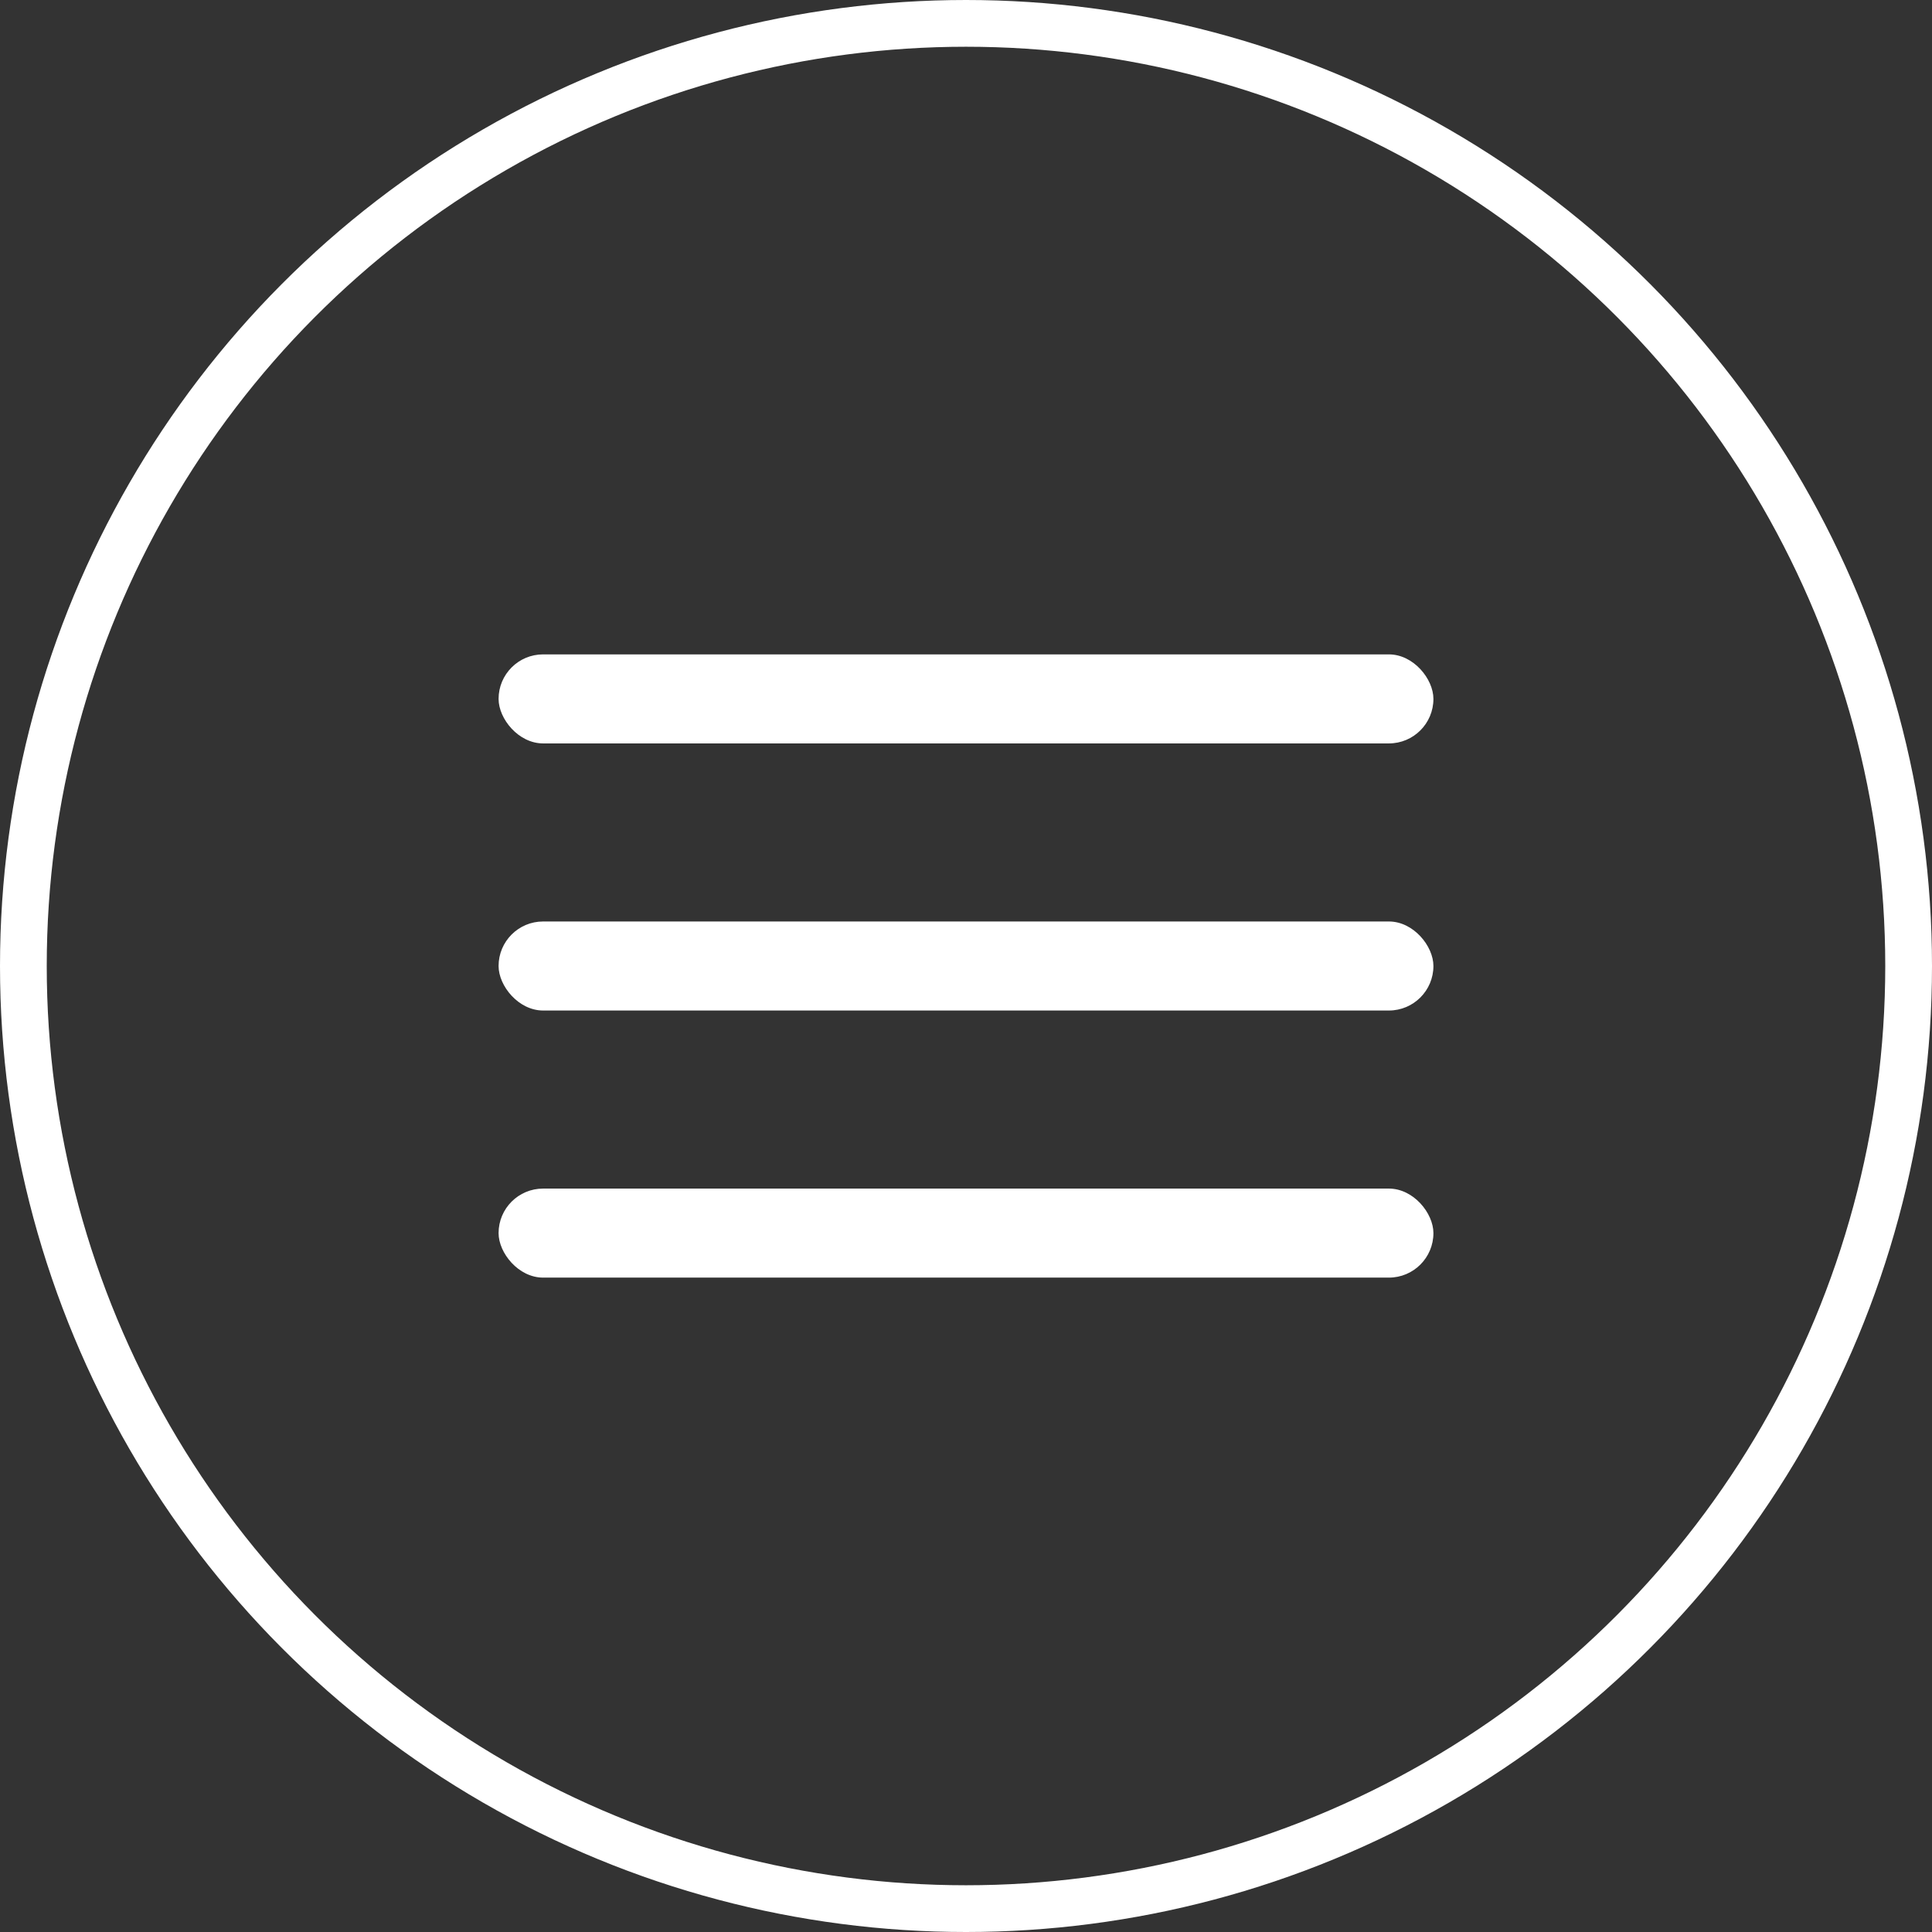
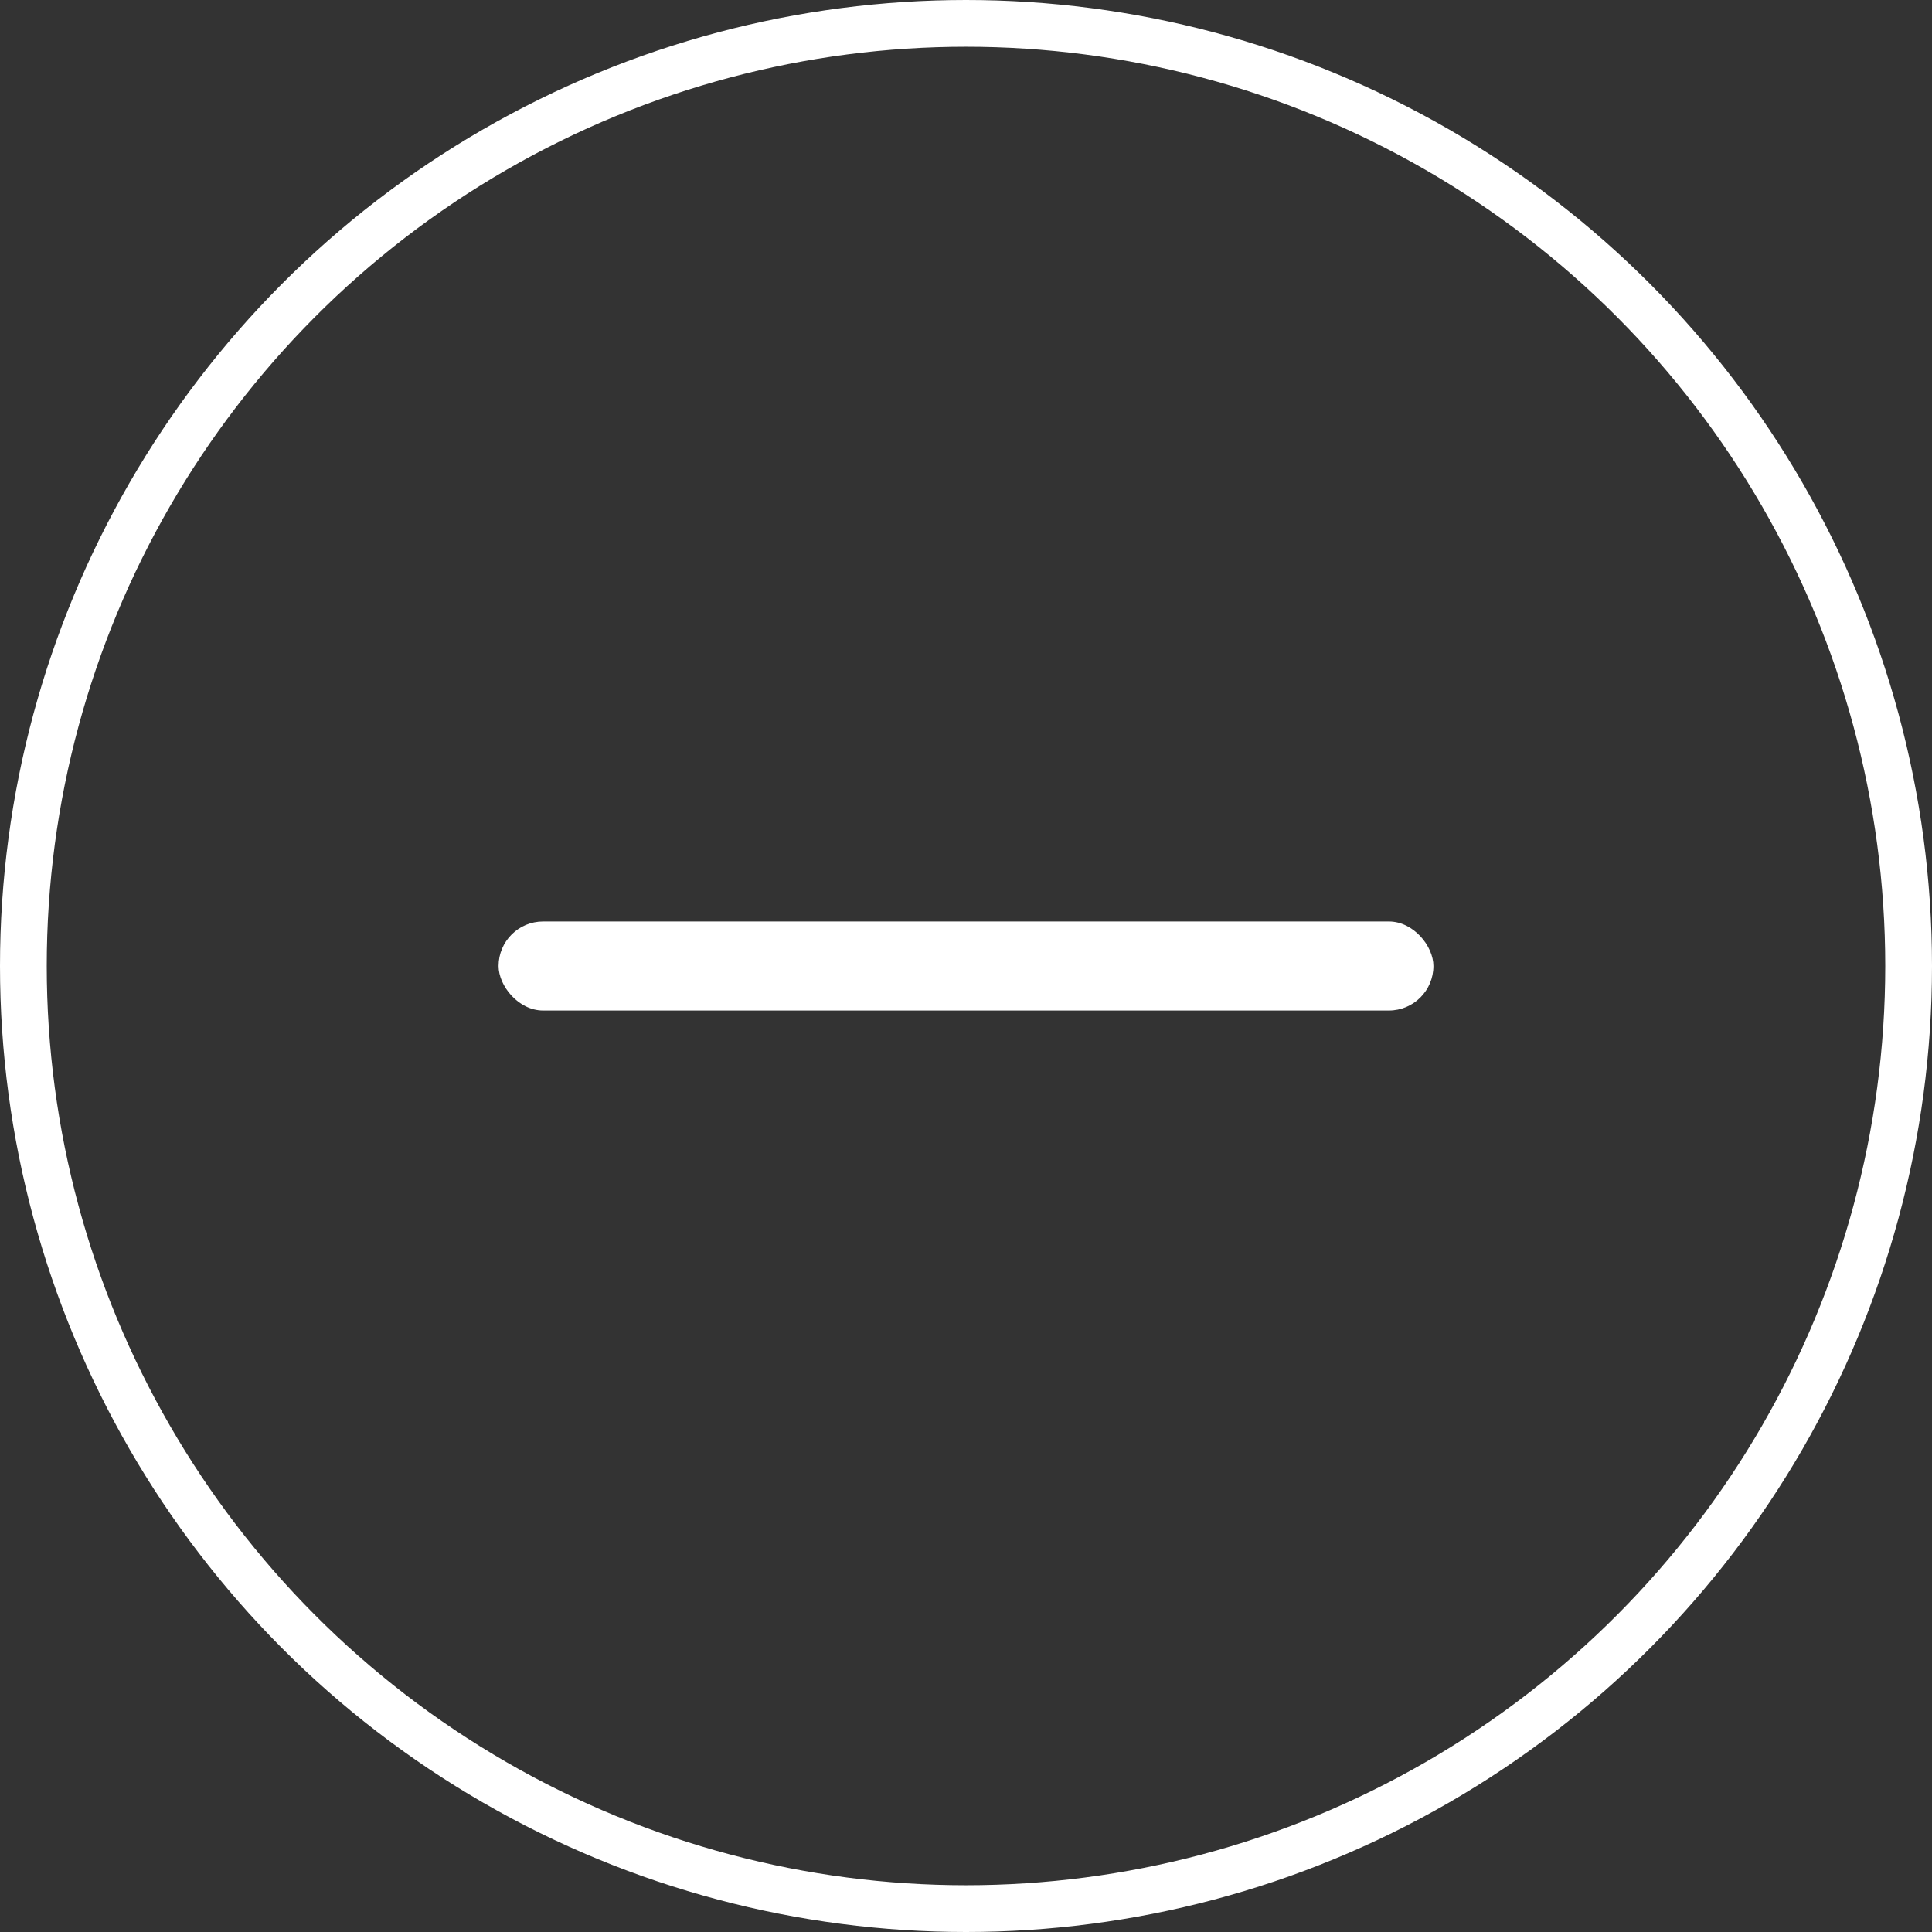
<svg xmlns="http://www.w3.org/2000/svg" width="124" height="124" viewBox="0 0 124 124" fill="none">
  <rect x="0" y="0" width="124" height="124" fill="#333333" stroke="none" />
  <circle cx="62" cy="62" r="60.5" stroke="white" stroke-width="3" />
-   <rect x="32" y="42" width="60" height="5.714" rx="2.857" fill="white" />
  <rect x="32" y="59.143" width="60" height="5.714" rx="2.857" fill="white" />
-   <rect x="32" y="76.286" width="60" height="5.714" rx="2.857" fill="white" />
</svg>